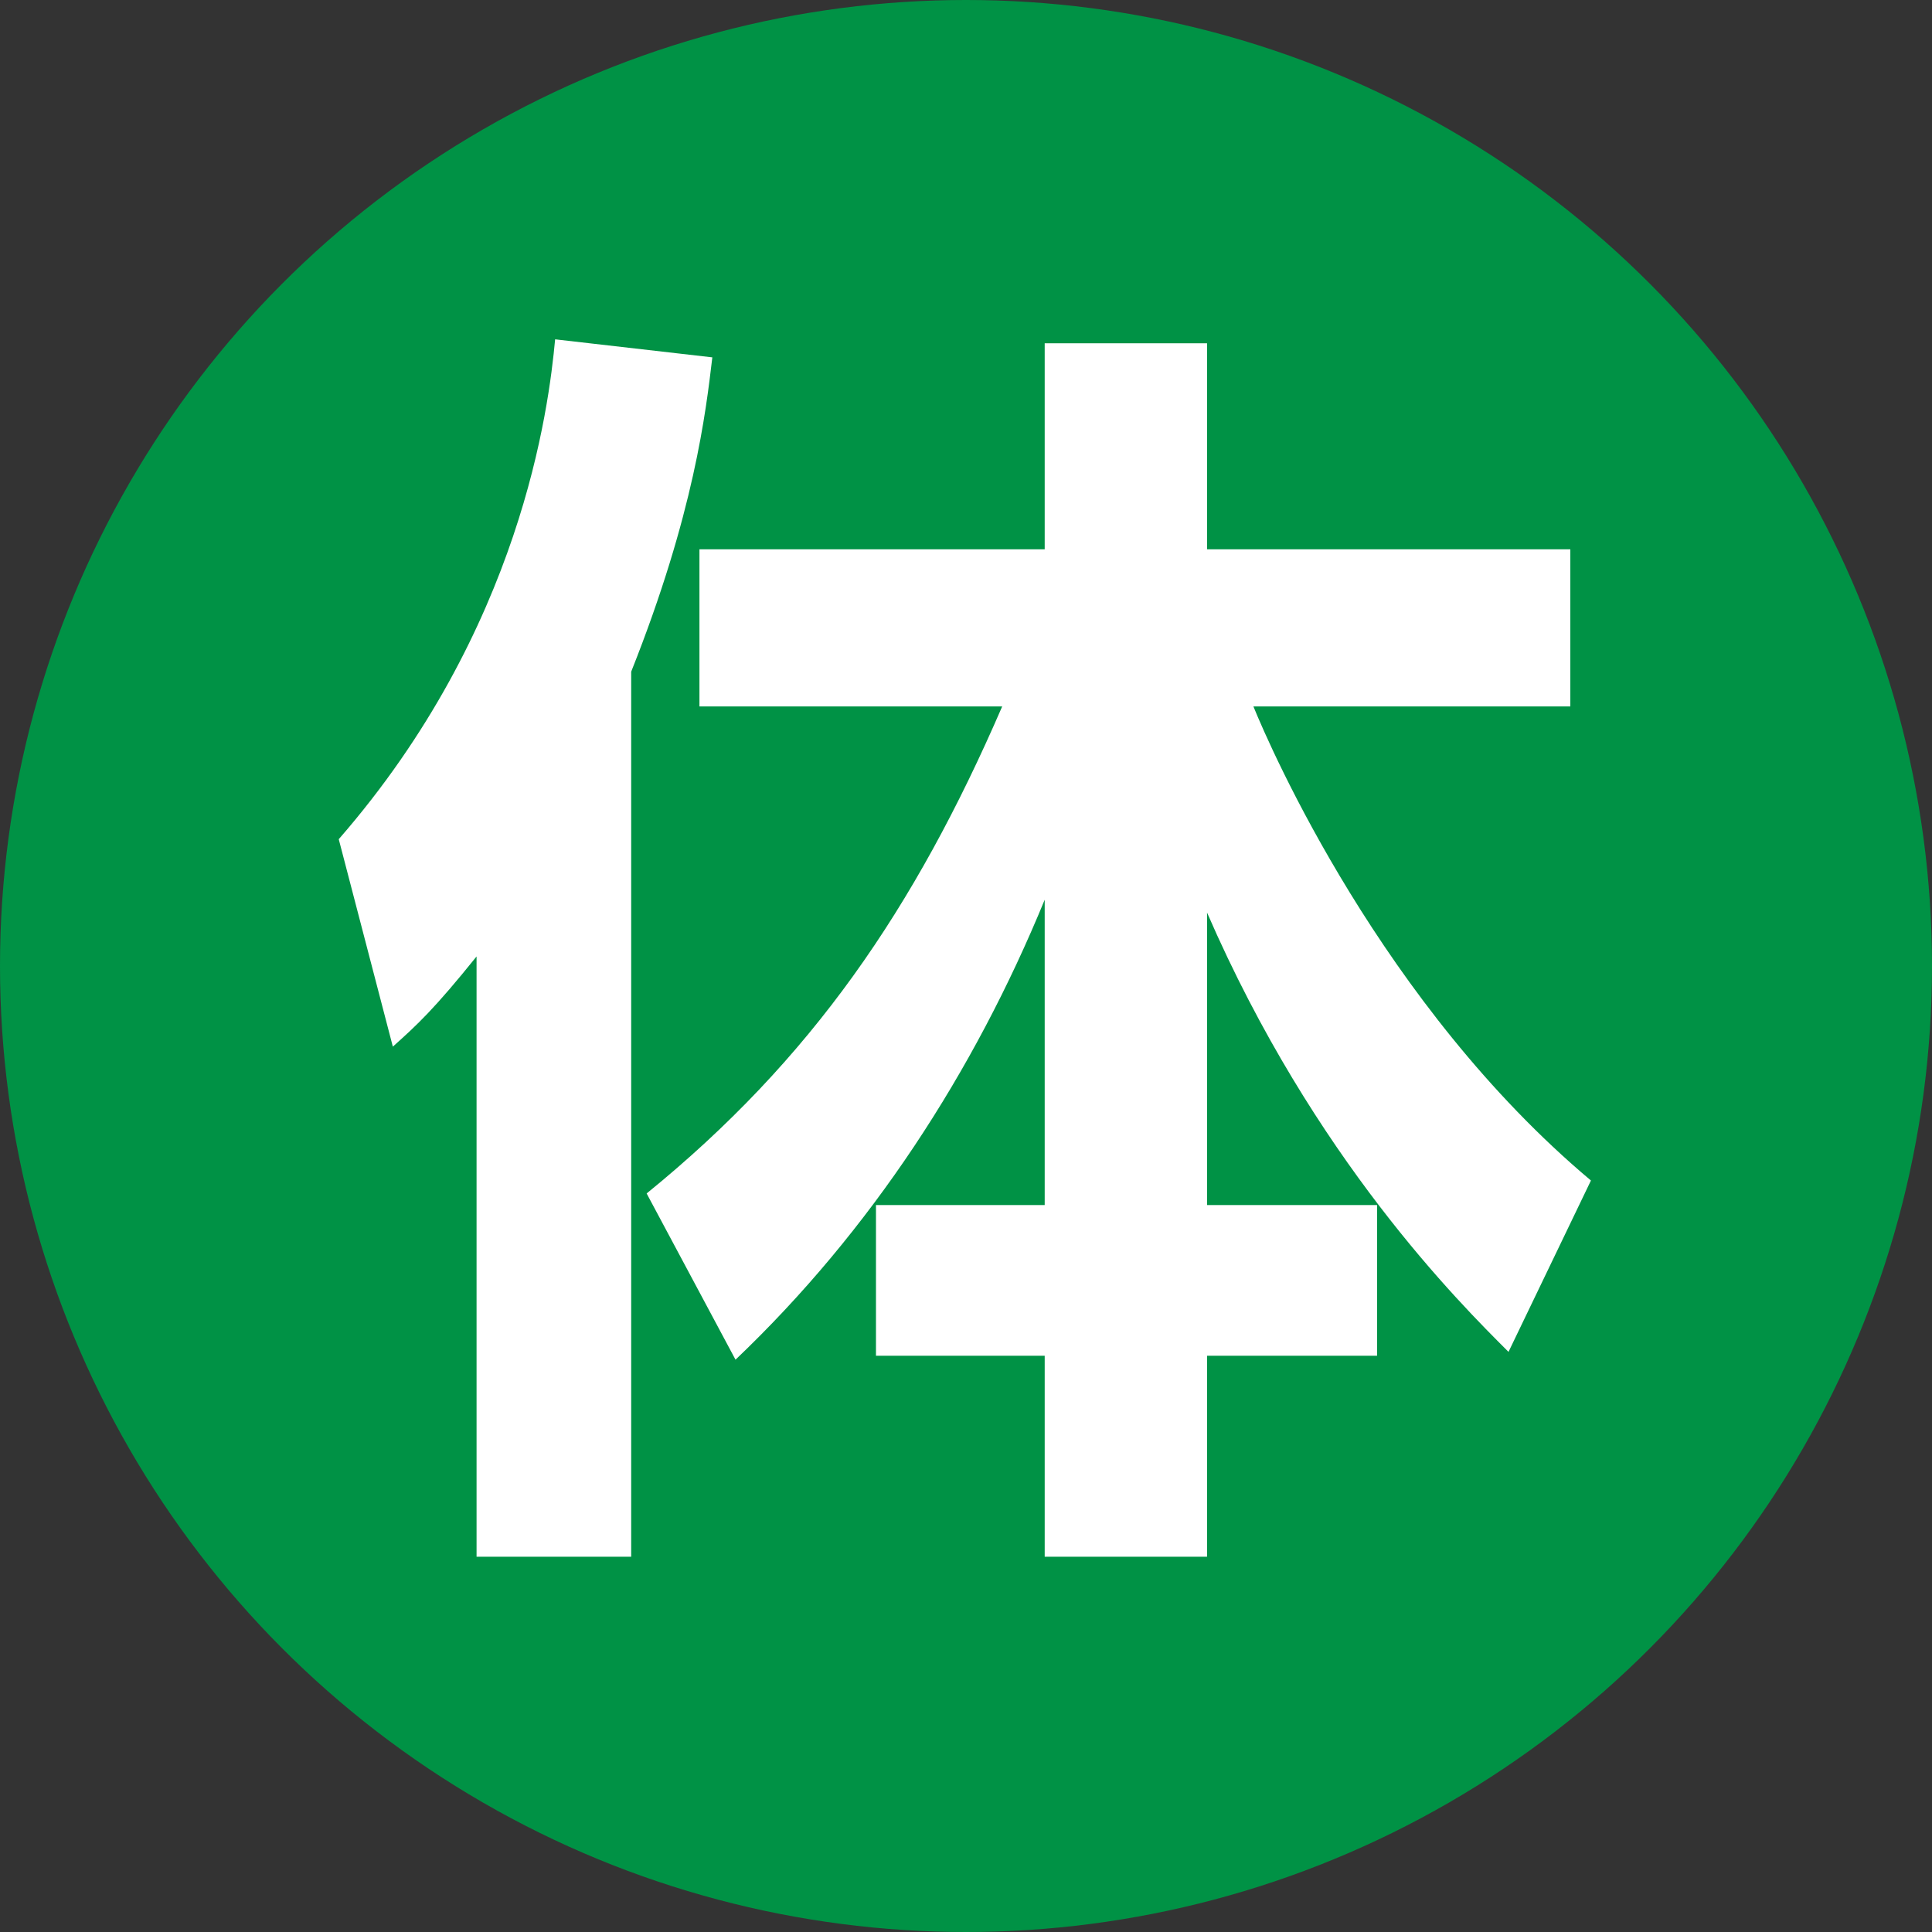
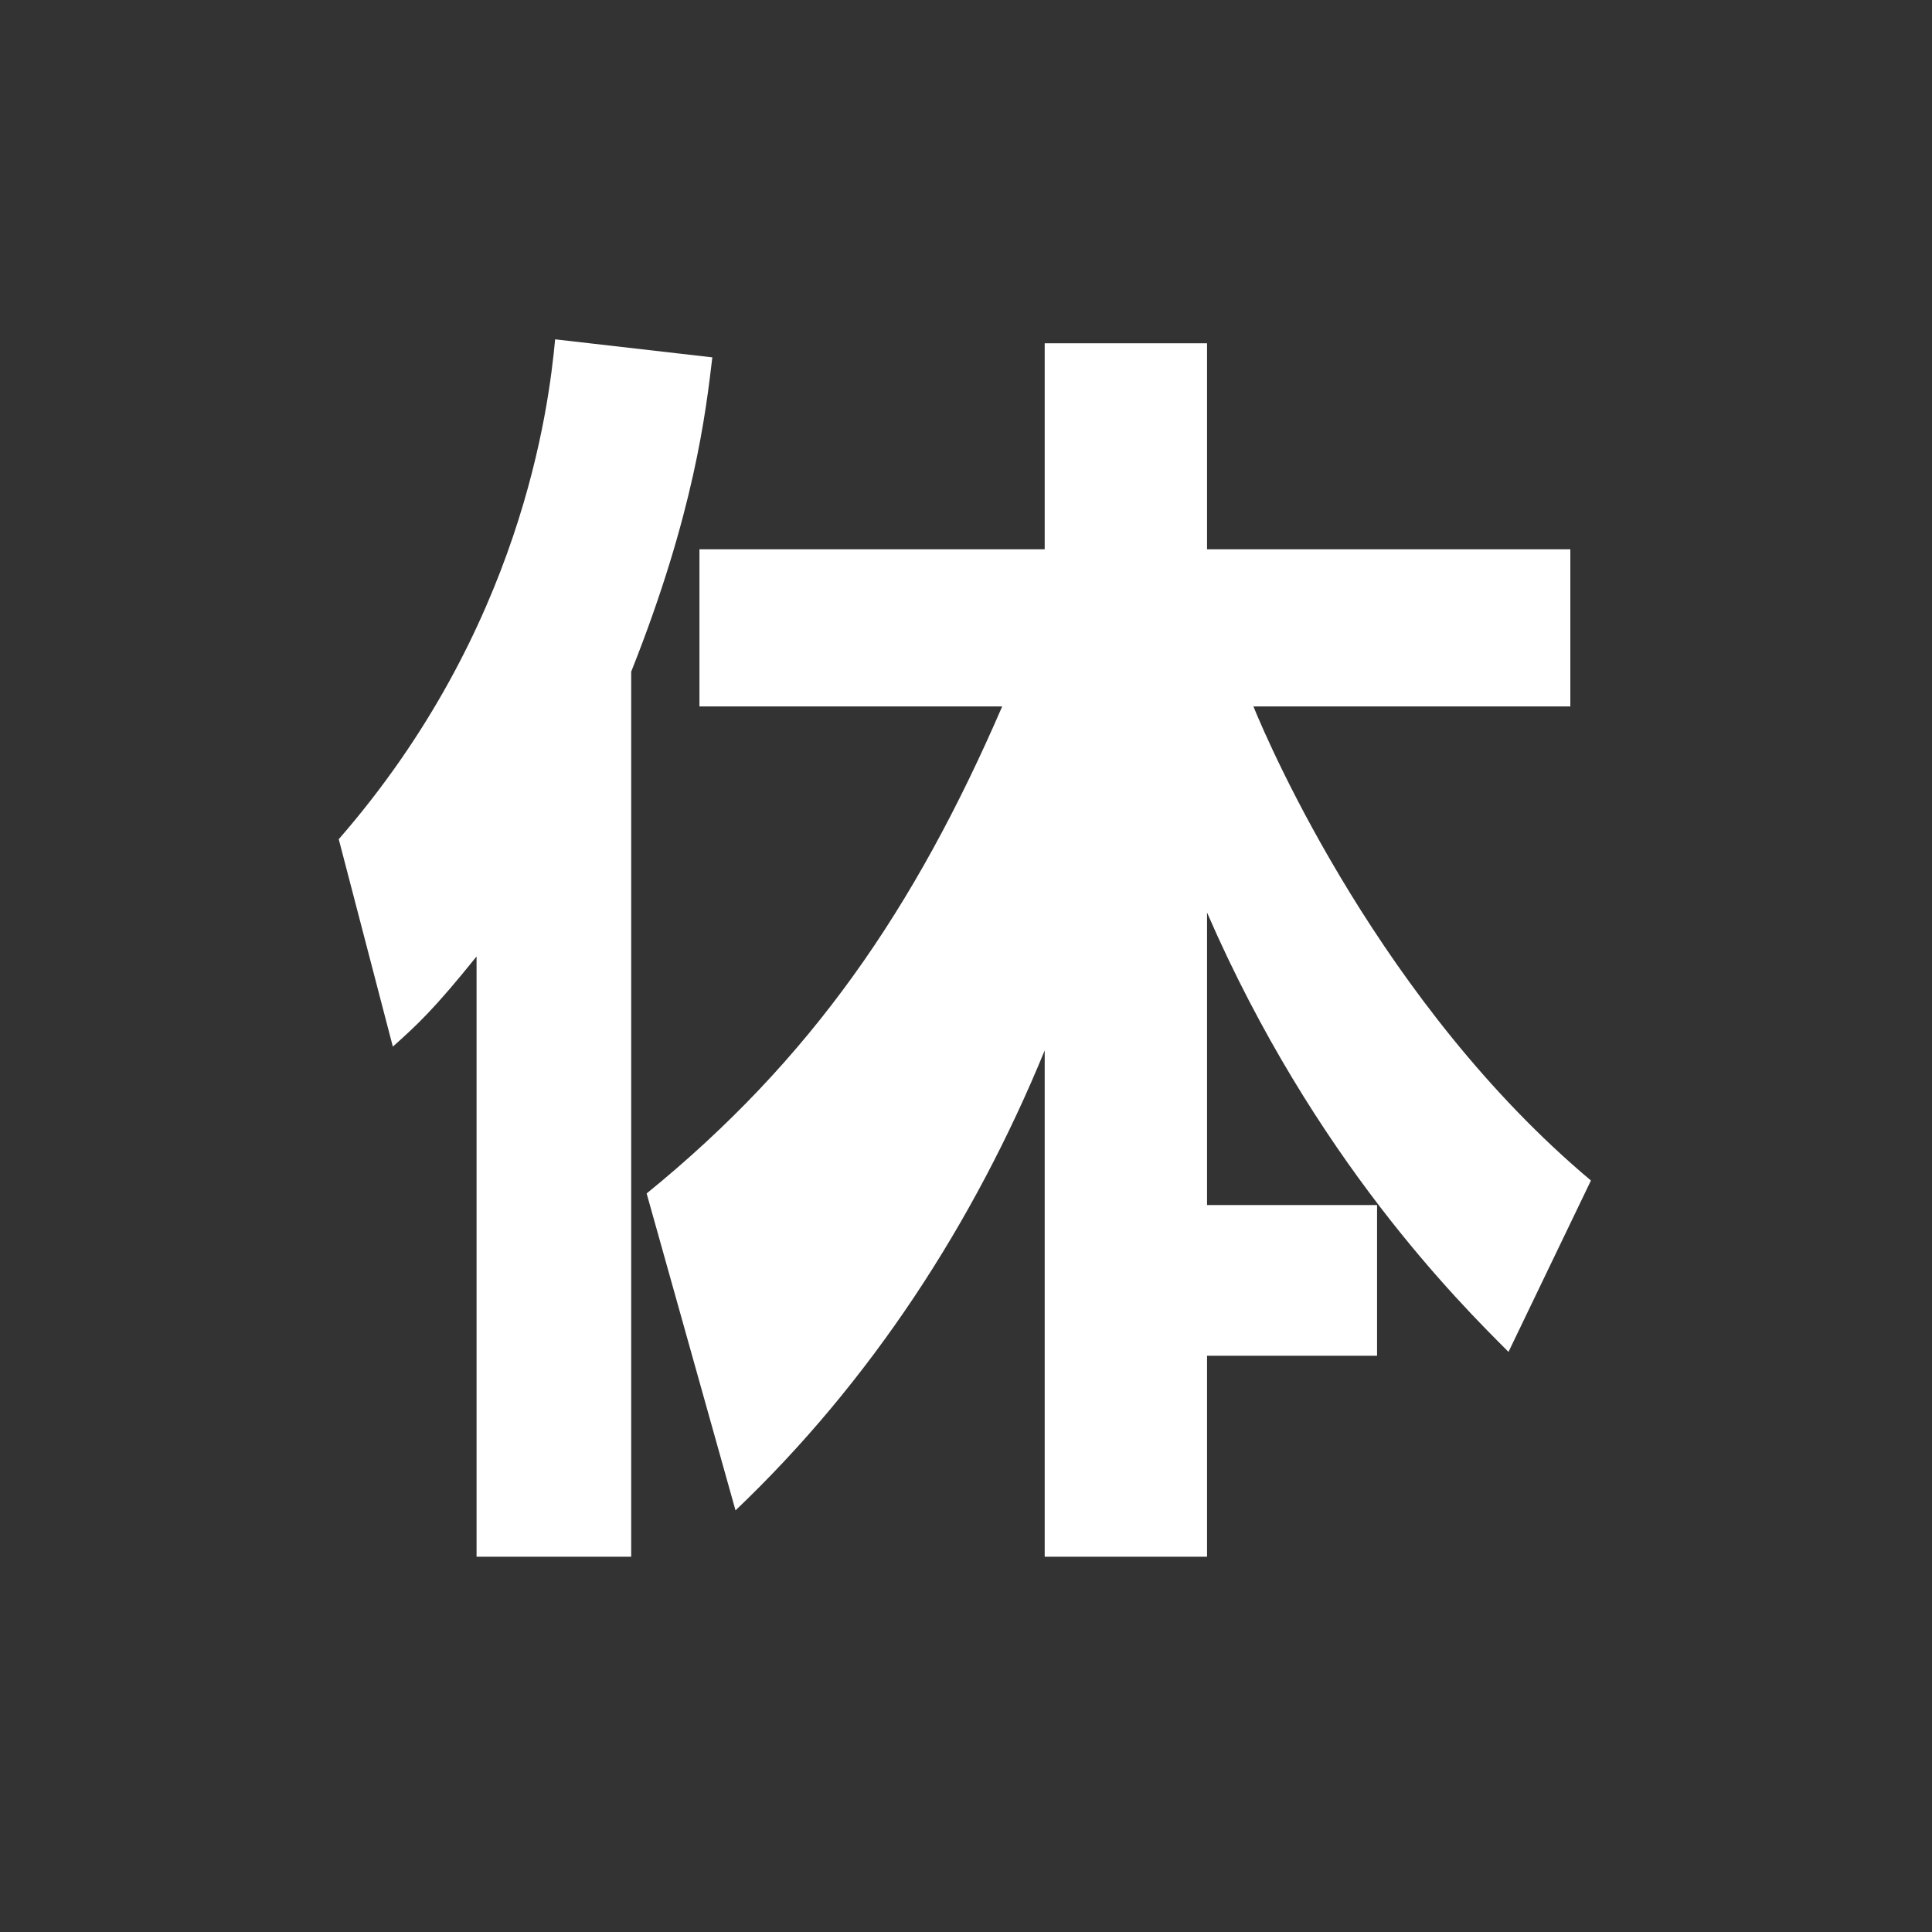
<svg xmlns="http://www.w3.org/2000/svg" version="1.1" id="レイヤー_1" x="0px" y="0px" width="30px" height="30px" viewBox="0 0 30 30" enable-background="new 0 0 30 30" xml:space="preserve">
  <rect x="0" y="0" width="30" height="30" fill="#333333" stroke="none" />
-   <circle fill="#009245" cx="15" cy="15" r="15" />
  <g>
-     <path fill="#FFFFFF" d="M7.4,14.852c-0.66,0.82-0.92,1.06-1.3,1.4l-0.84-3.221c2.84-3.261,3.261-6.702,3.36-7.762l2.441,0.28   c-0.1,0.84-0.28,2.42-1.26,4.881v13.743H7.4V14.852z M10.041,18.532c2.561-2.081,4.161-4.421,5.521-7.562h-4.701V8.53h5.361V5.33   h2.521V8.53h5.641v2.44h-4.921c0.26,0.64,2,4.641,5.241,7.361l-1.28,2.661c-0.76-0.76-3.021-3-4.681-6.821v4.541h2.64v2.34h-2.64   v3.121h-2.521v-3.121h-2.62v-2.34h2.62v-4.741c-1.1,2.681-2.7,5.141-4.801,7.142L10.041,18.532z" />
+     <path fill="#FFFFFF" d="M7.4,14.852c-0.66,0.82-0.92,1.06-1.3,1.4l-0.84-3.221c2.84-3.261,3.261-6.702,3.36-7.762l2.441,0.28   c-0.1,0.84-0.28,2.42-1.26,4.881v13.743H7.4V14.852z M10.041,18.532c2.561-2.081,4.161-4.421,5.521-7.562h-4.701V8.53h5.361V5.33   h2.521V8.53h5.641v2.44h-4.921c0.26,0.64,2,4.641,5.241,7.361l-1.28,2.661c-0.76-0.76-3.021-3-4.681-6.821v4.541h2.64v2.34h-2.64   v3.121h-2.521v-3.121h-2.62h2.62v-4.741c-1.1,2.681-2.7,5.141-4.801,7.142L10.041,18.532z" />
  </g>
</svg>